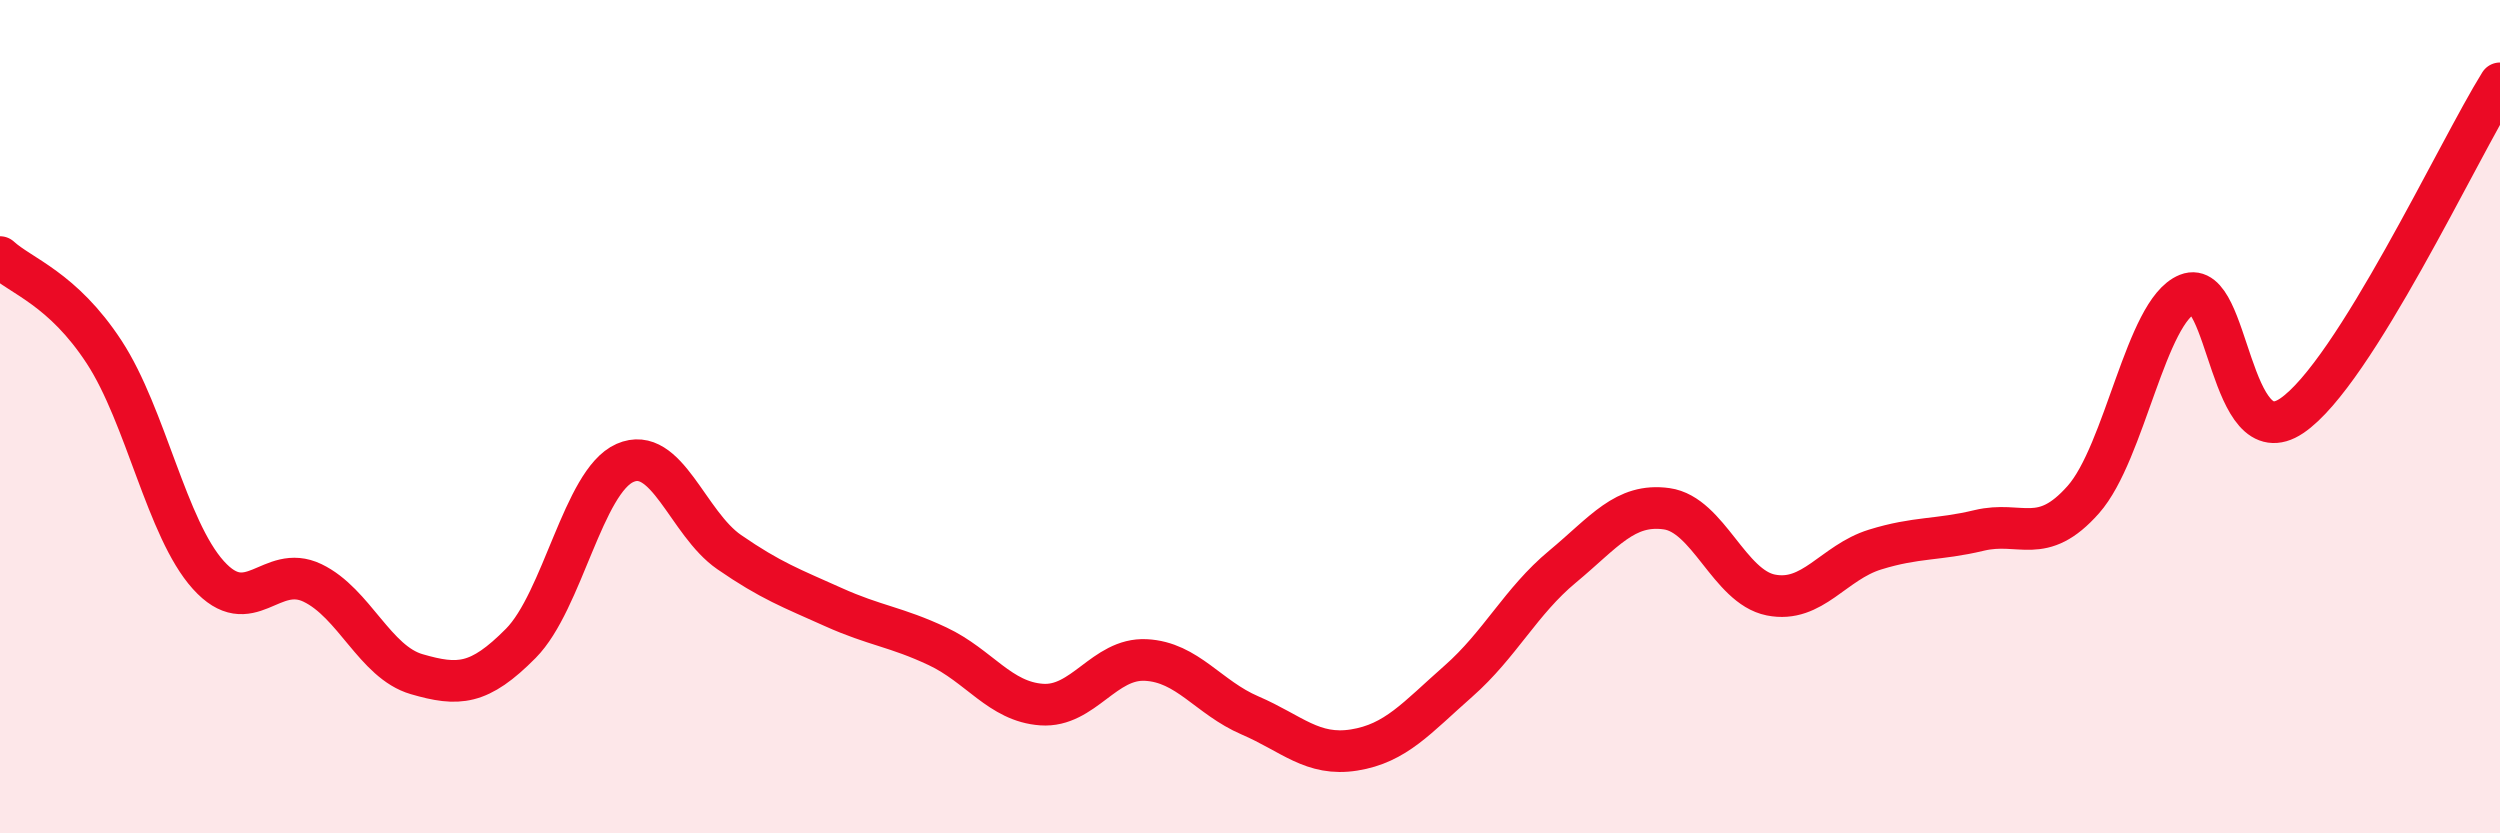
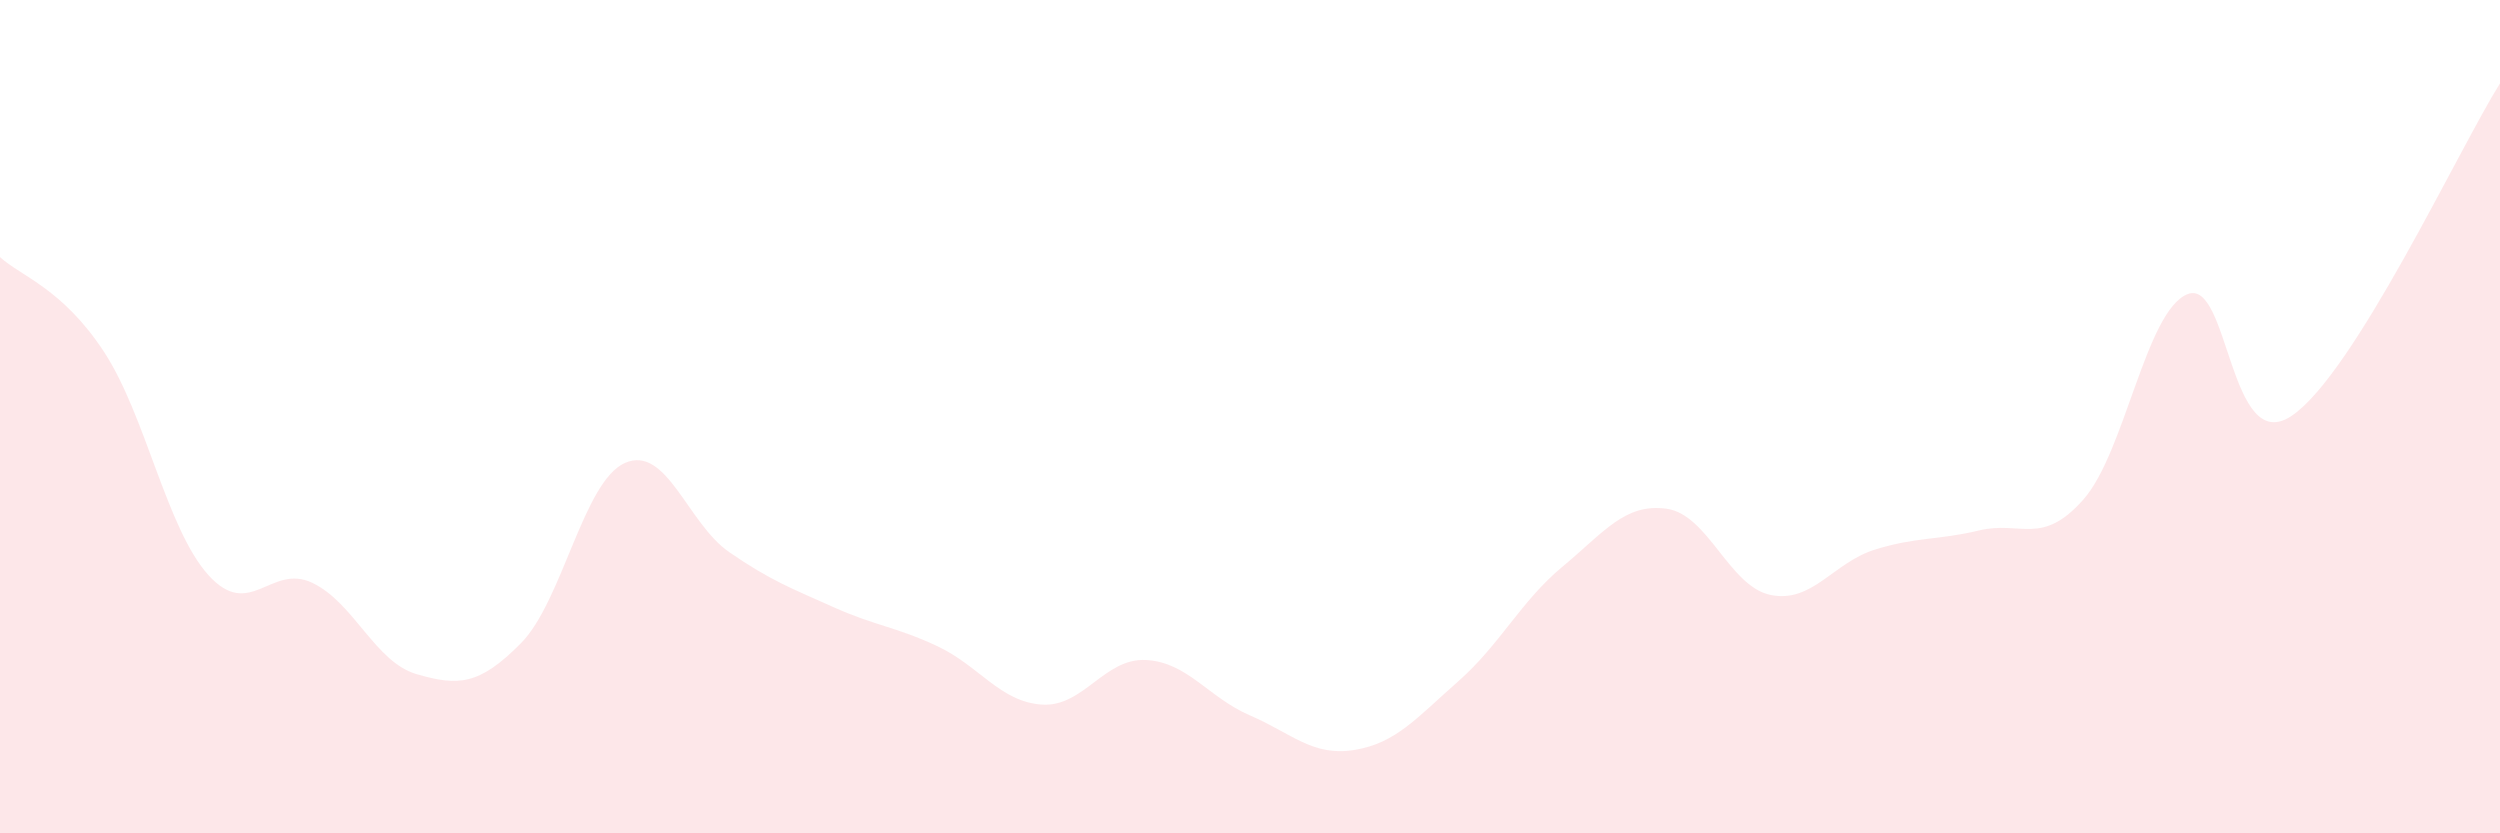
<svg xmlns="http://www.w3.org/2000/svg" width="60" height="20" viewBox="0 0 60 20">
  <path d="M 0,6.17 C 0.5,6.63 1.5,6.92 2.5,8.45 C 3.5,9.98 4,12.69 5,13.8 C 6,14.91 6.5,13.51 7.5,13.99 C 8.5,14.47 9,15.89 10,16.18 C 11,16.47 11.5,16.45 12.5,15.44 C 13.5,14.43 14,11.55 15,11.11 C 16,10.67 16.5,12.56 17.5,13.25 C 18.5,13.94 19,14.12 20,14.57 C 21,15.02 21.5,15.04 22.5,15.51 C 23.5,15.98 24,16.84 25,16.91 C 26,16.98 26.5,15.79 27.5,15.84 C 28.5,15.89 29,16.74 30,17.17 C 31,17.6 31.5,18.16 32.5,18 C 33.5,17.84 34,17.23 35,16.35 C 36,15.47 36.5,14.43 37.5,13.6 C 38.5,12.77 39,12.07 40,12.21 C 41,12.35 41.5,14.08 42.5,14.28 C 43.5,14.48 44,13.5 45,13.19 C 46,12.88 46.5,12.97 47.5,12.73 C 48.5,12.49 49,13.12 50,11.99 C 51,10.86 51.5,7.46 52.5,7.06 C 53.5,6.66 53.5,10.99 55,9.98 C 56.5,8.97 59,3.6 60,2L60 20L0 20Z" fill="#EB0A25" opacity="0.1" stroke-linecap="round" stroke-linejoin="round" />
-   <path d="M 0,6.17 C 0.5,6.63 1.5,6.92 2.5,8.45 C 3.5,9.98 4,12.69 5,13.8 C 6,14.91 6.5,13.51 7.5,13.99 C 8.5,14.47 9,15.89 10,16.18 C 11,16.47 11.5,16.45 12.5,15.44 C 13.5,14.43 14,11.55 15,11.11 C 16,10.67 16.5,12.56 17.5,13.25 C 18.5,13.94 19,14.12 20,14.57 C 21,15.02 21.5,15.04 22.5,15.51 C 23.5,15.98 24,16.84 25,16.91 C 26,16.98 26.5,15.79 27.5,15.84 C 28.5,15.89 29,16.74 30,17.17 C 31,17.6 31.5,18.16 32.5,18 C 33.5,17.84 34,17.23 35,16.35 C 36,15.47 36.5,14.43 37.5,13.6 C 38.5,12.77 39,12.07 40,12.21 C 41,12.35 41.5,14.08 42.5,14.28 C 43.5,14.48 44,13.5 45,13.19 C 46,12.88 46.5,12.97 47.5,12.73 C 48.5,12.49 49,13.12 50,11.99 C 51,10.86 51.5,7.46 52.5,7.06 C 53.5,6.66 53.5,10.99 55,9.98 C 56.5,8.97 59,3.6 60,2" stroke="#EB0A25" stroke-width="1" fill="none" stroke-linecap="round" stroke-linejoin="round" />
</svg>